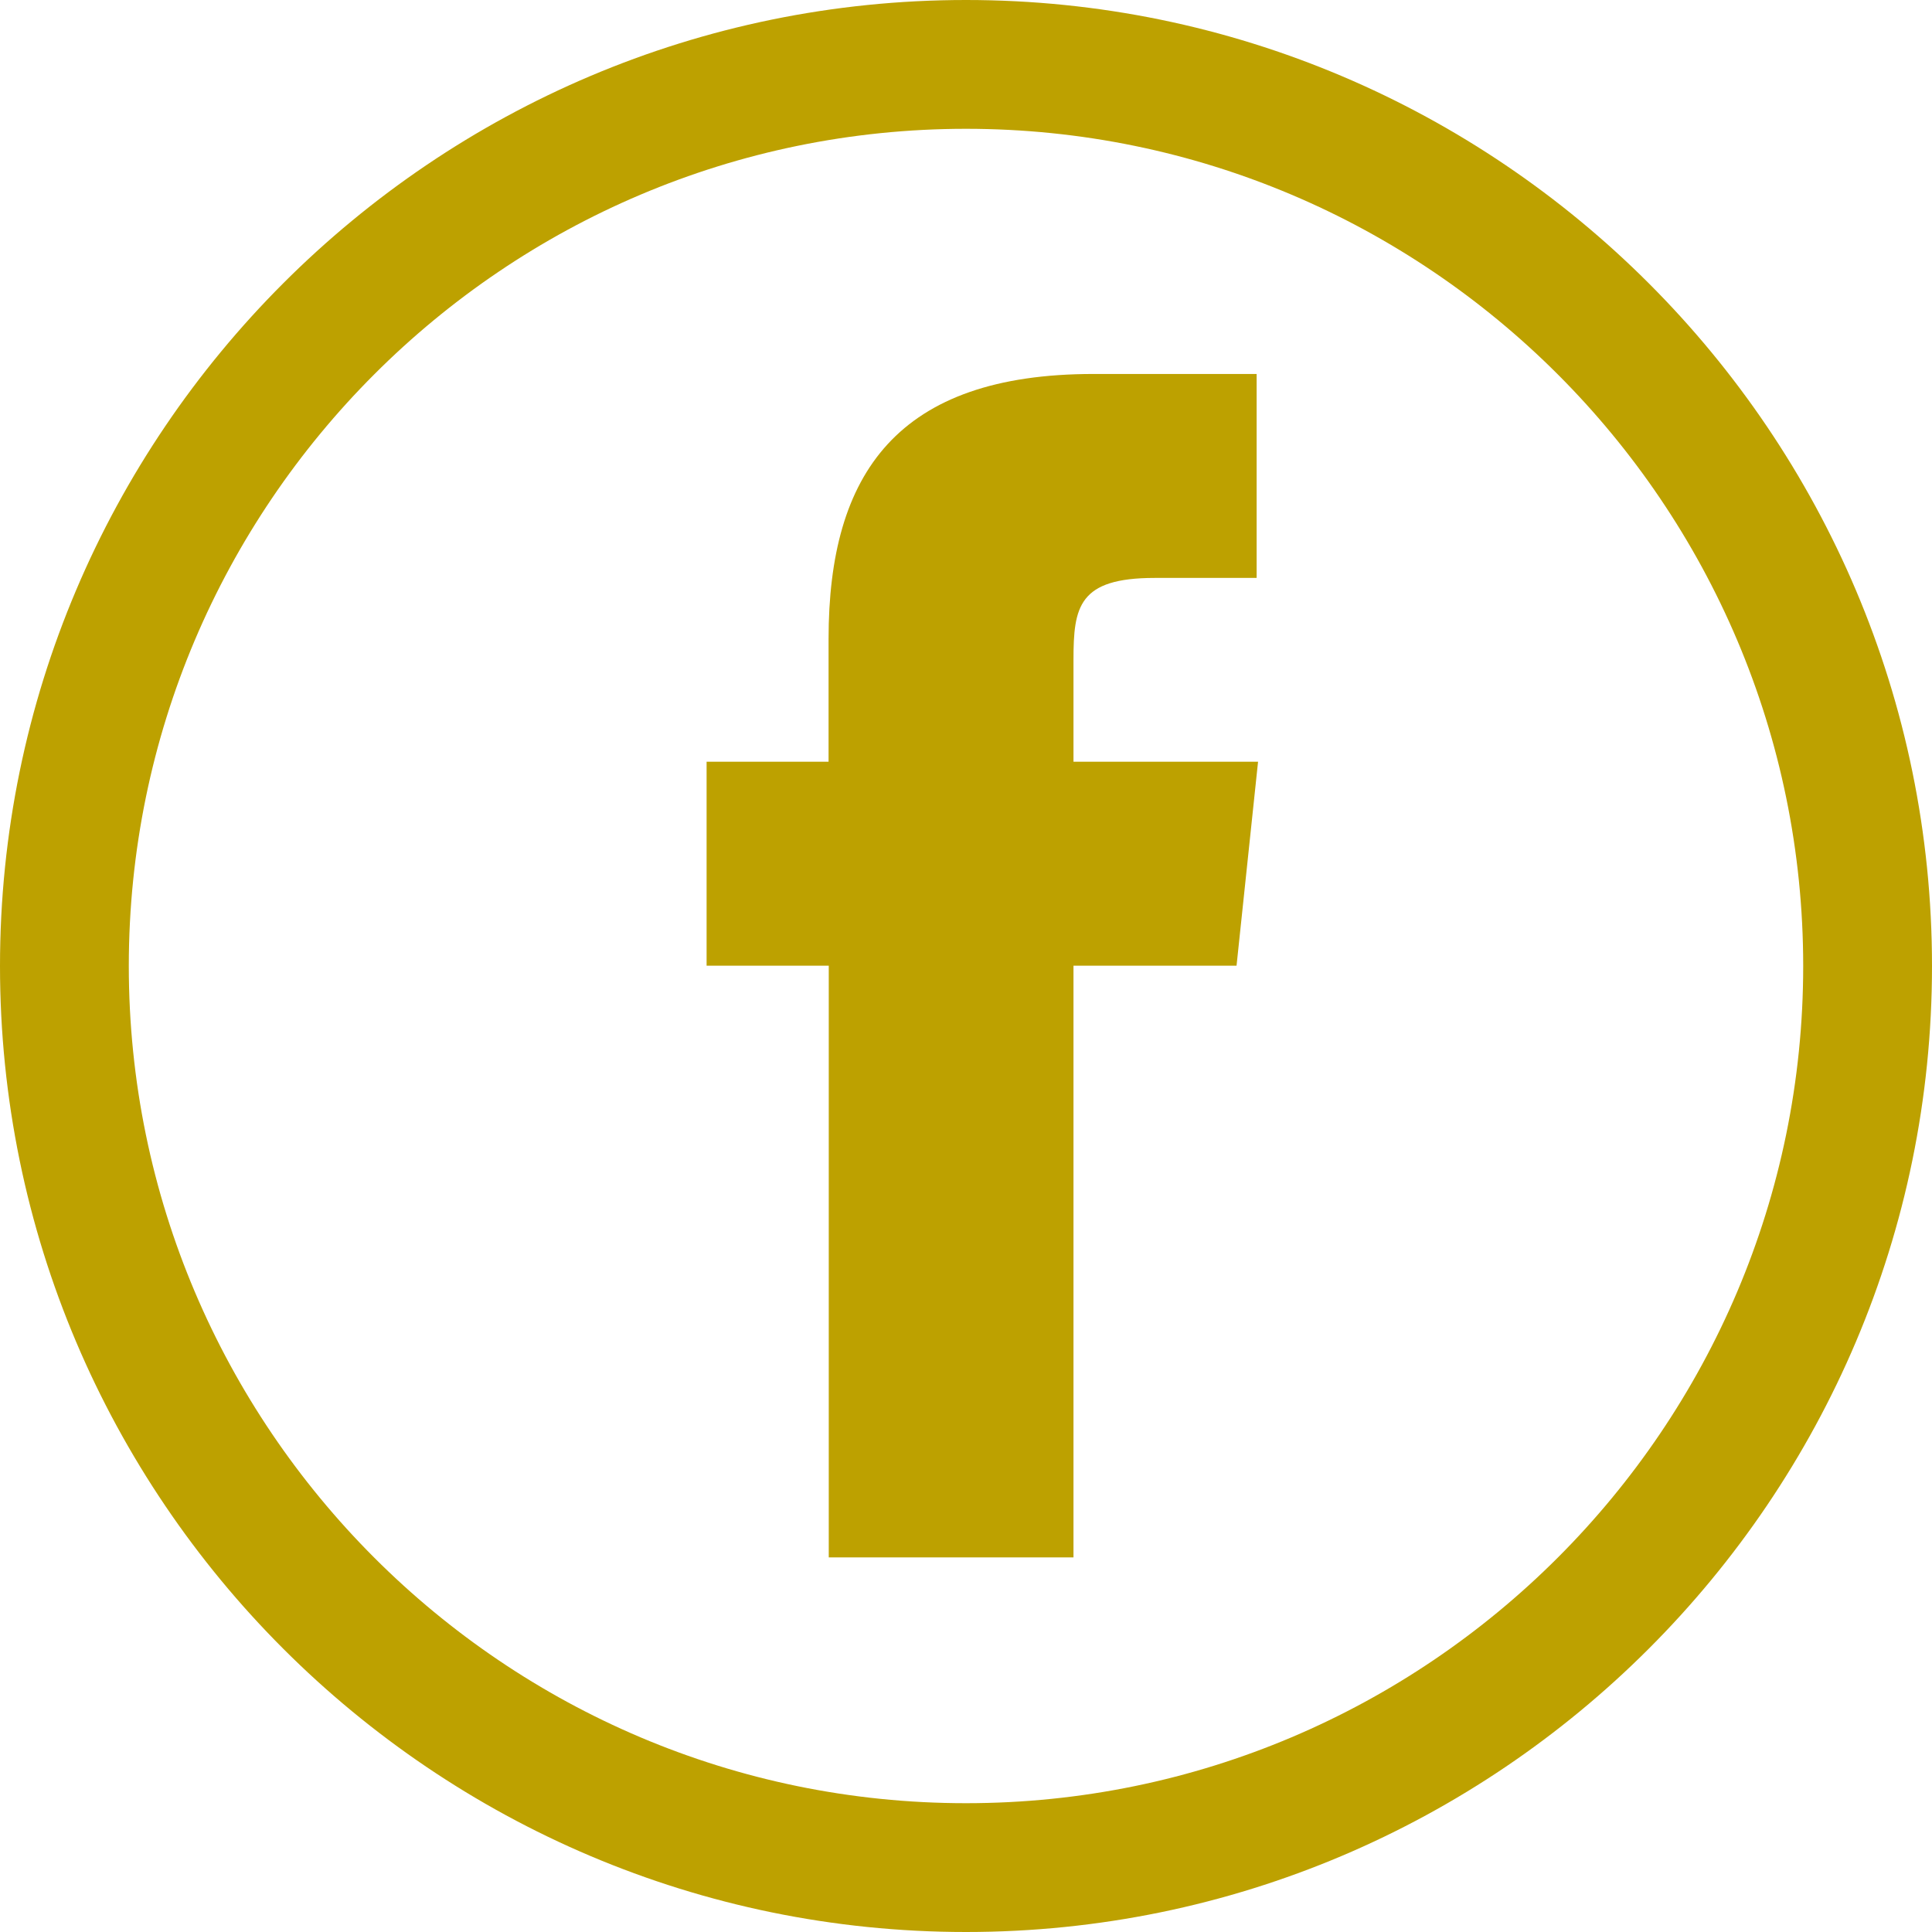
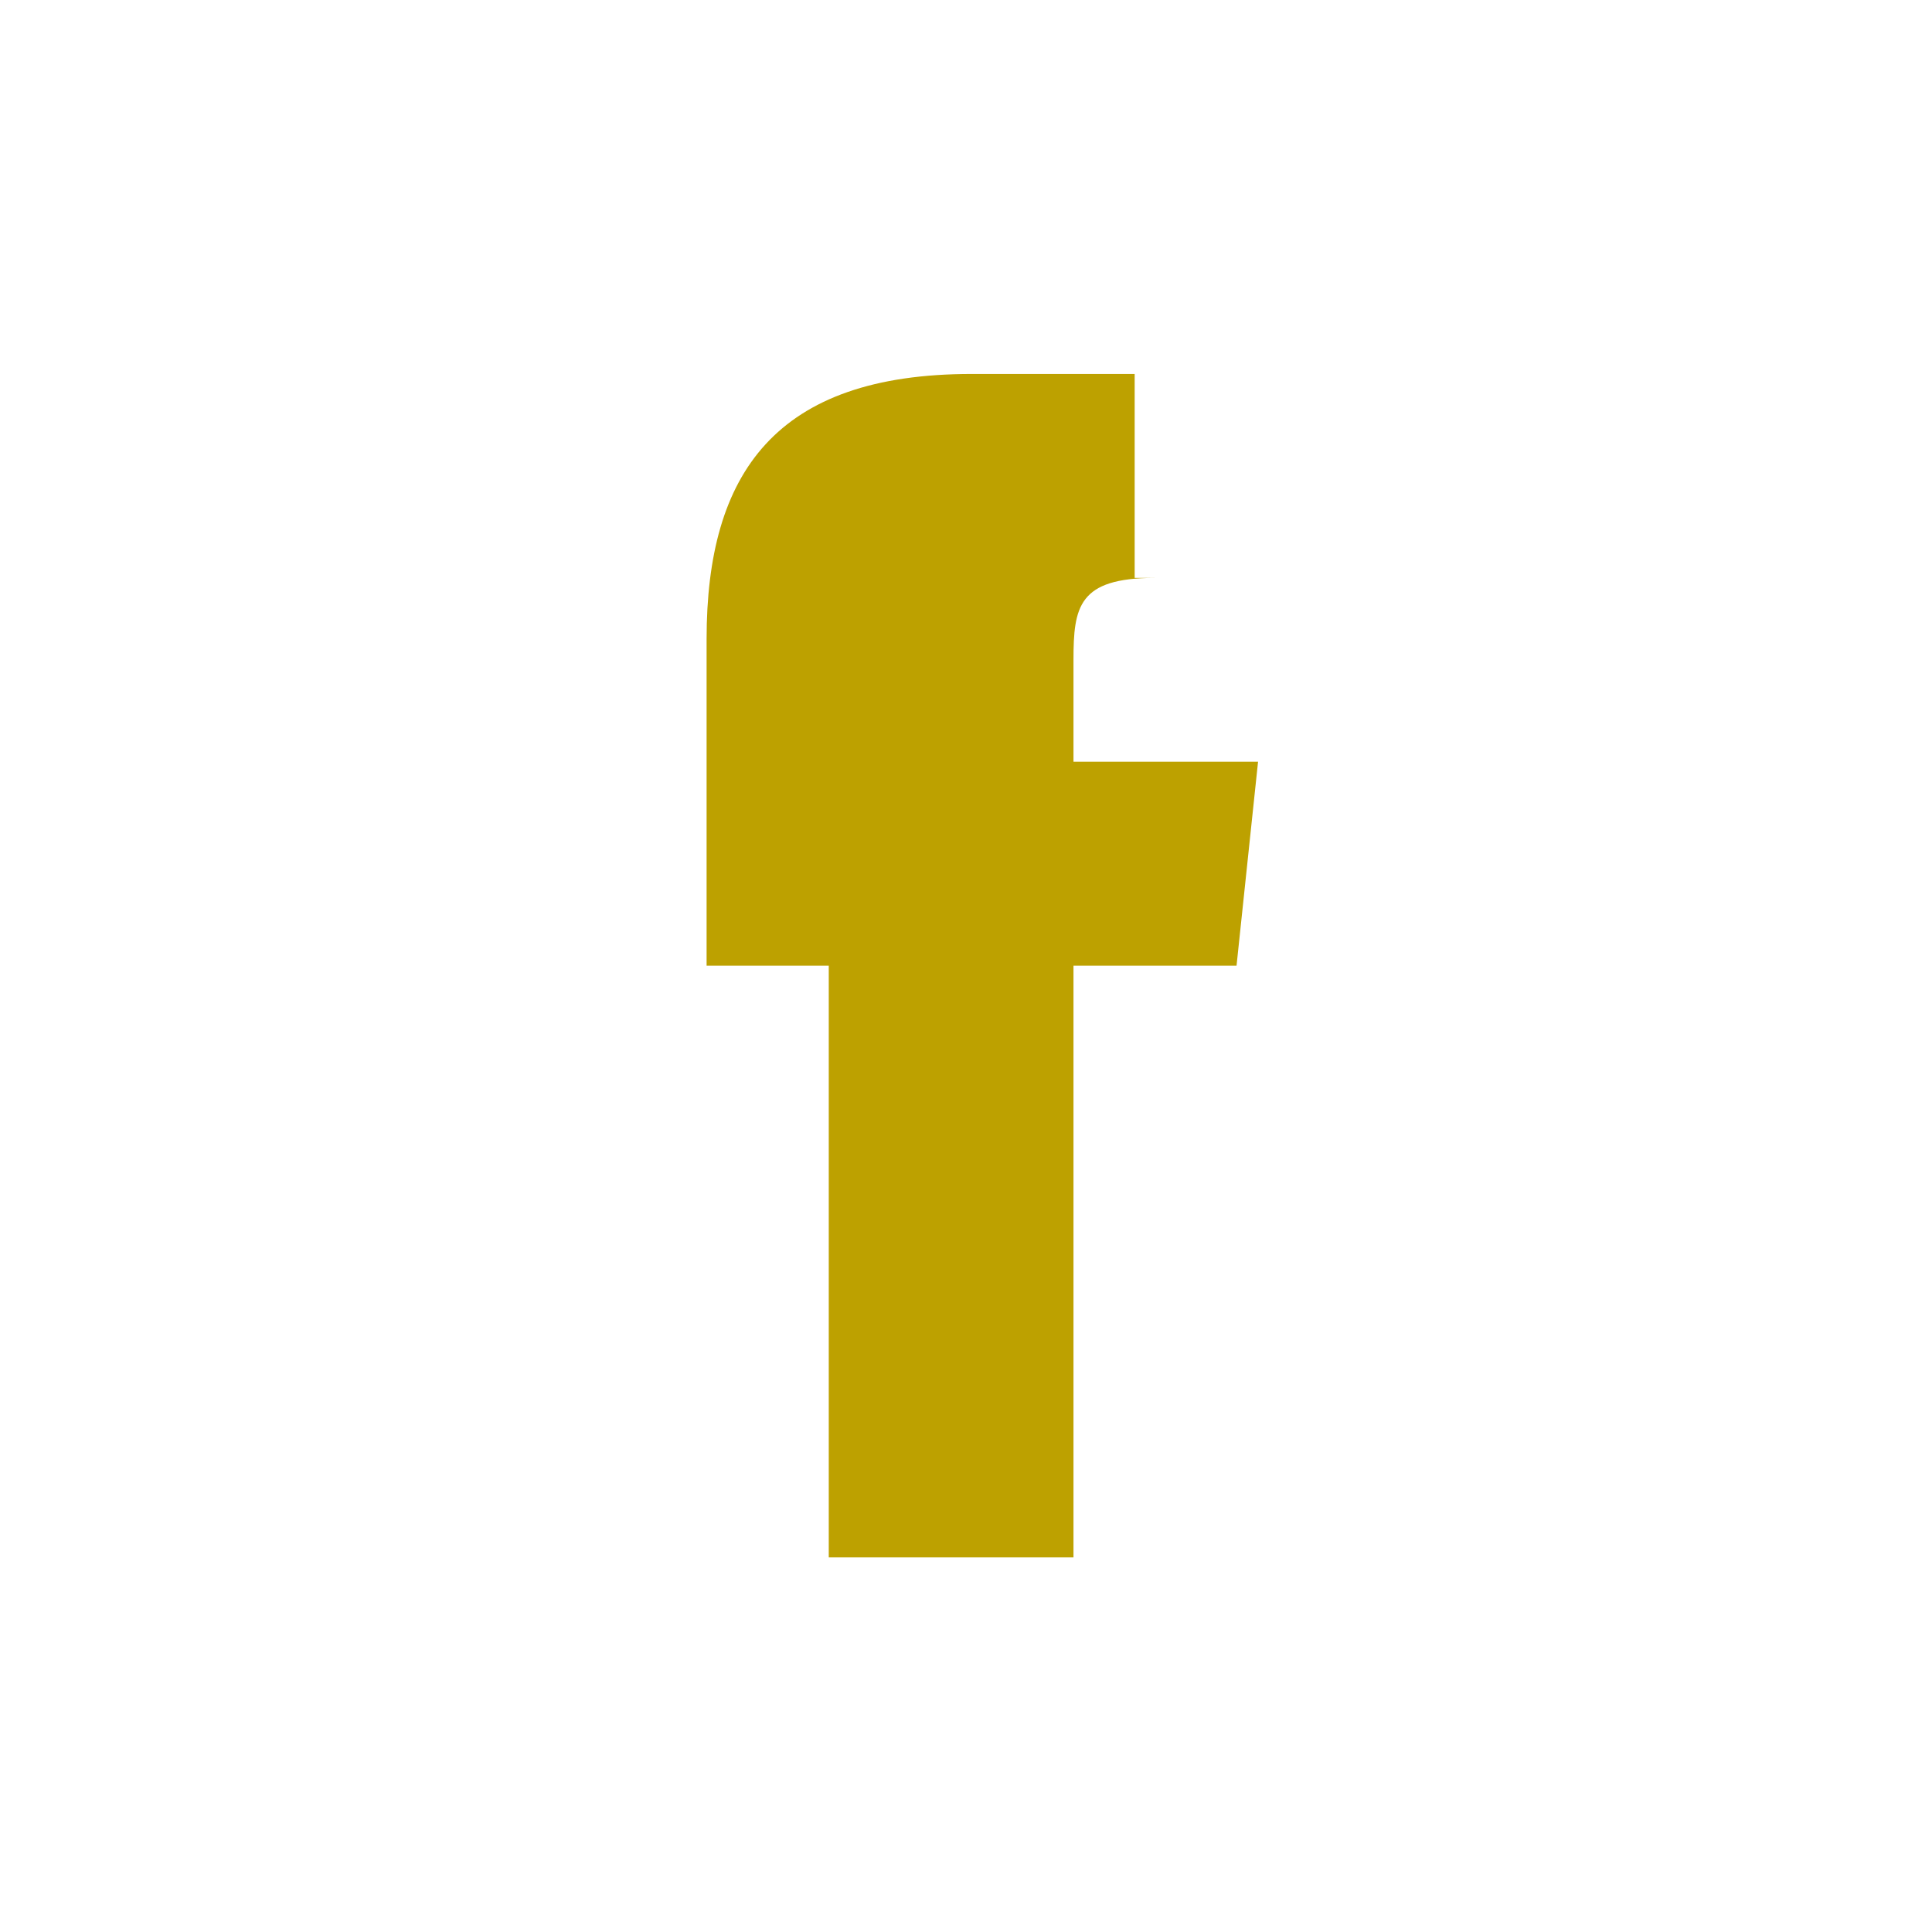
<svg xmlns="http://www.w3.org/2000/svg" width="30" height="30" viewBox="0 0 30 30">
  <g transform="translate(-1146.491 -2449)">
    <g transform="translate(1097.293 2288.883)" fill="none" stroke-miterlimit="10">
-       <path d="M64.2,160.117a15,15,0,1,0,15,15,15.017,15.017,0,0,0-15-15Z" stroke="none" />
-       <path d="M 64.198 162.117 C 57.03 162.117 51.198 167.949 51.198 175.117 C 51.198 182.285 57.03 188.117 64.198 188.117 C 71.366 188.117 77.198 182.285 77.198 175.117 C 77.198 167.949 71.366 162.117 64.198 162.117 M 64.198 160.117 C 72.469 160.117 79.198 166.846 79.198 175.117 C 79.198 183.388 72.469 190.117 64.198 190.117 C 55.927 190.117 49.198 183.388 49.198 175.117 C 49.198 166.846 55.927 160.117 64.198 160.117 Z" stroke="none" fill="#bda100" />
-     </g>
+       </g>
    <path d="M64.208,175.117" transform="translate(1097.293 2288.883)" fill="none" stroke="#000" stroke-miterlimit="10" stroke-width="2" />
-     <path d="M68.733,171.945l-.334,3.167H65.867V184.3h-3.8v-9.188H60.17v-3.167h1.894v-1.907c0-2.576,1.072-4.114,4.117-4.114h2.53v3.167H67.127c-1.181,0-1.26.447-1.26,1.271v1.583Z" transform="translate(1097.293 2288.883)" fill="#bda100" />
+     <path d="M68.733,171.945l-.334,3.167H65.867V184.3h-3.8v-9.188H60.17v-3.167v-1.907c0-2.576,1.072-4.114,4.117-4.114h2.53v3.167H67.127c-1.181,0-1.26.447-1.26,1.271v1.583Z" transform="translate(1097.293 2288.883)" fill="#bda100" />
  </g>
</svg>